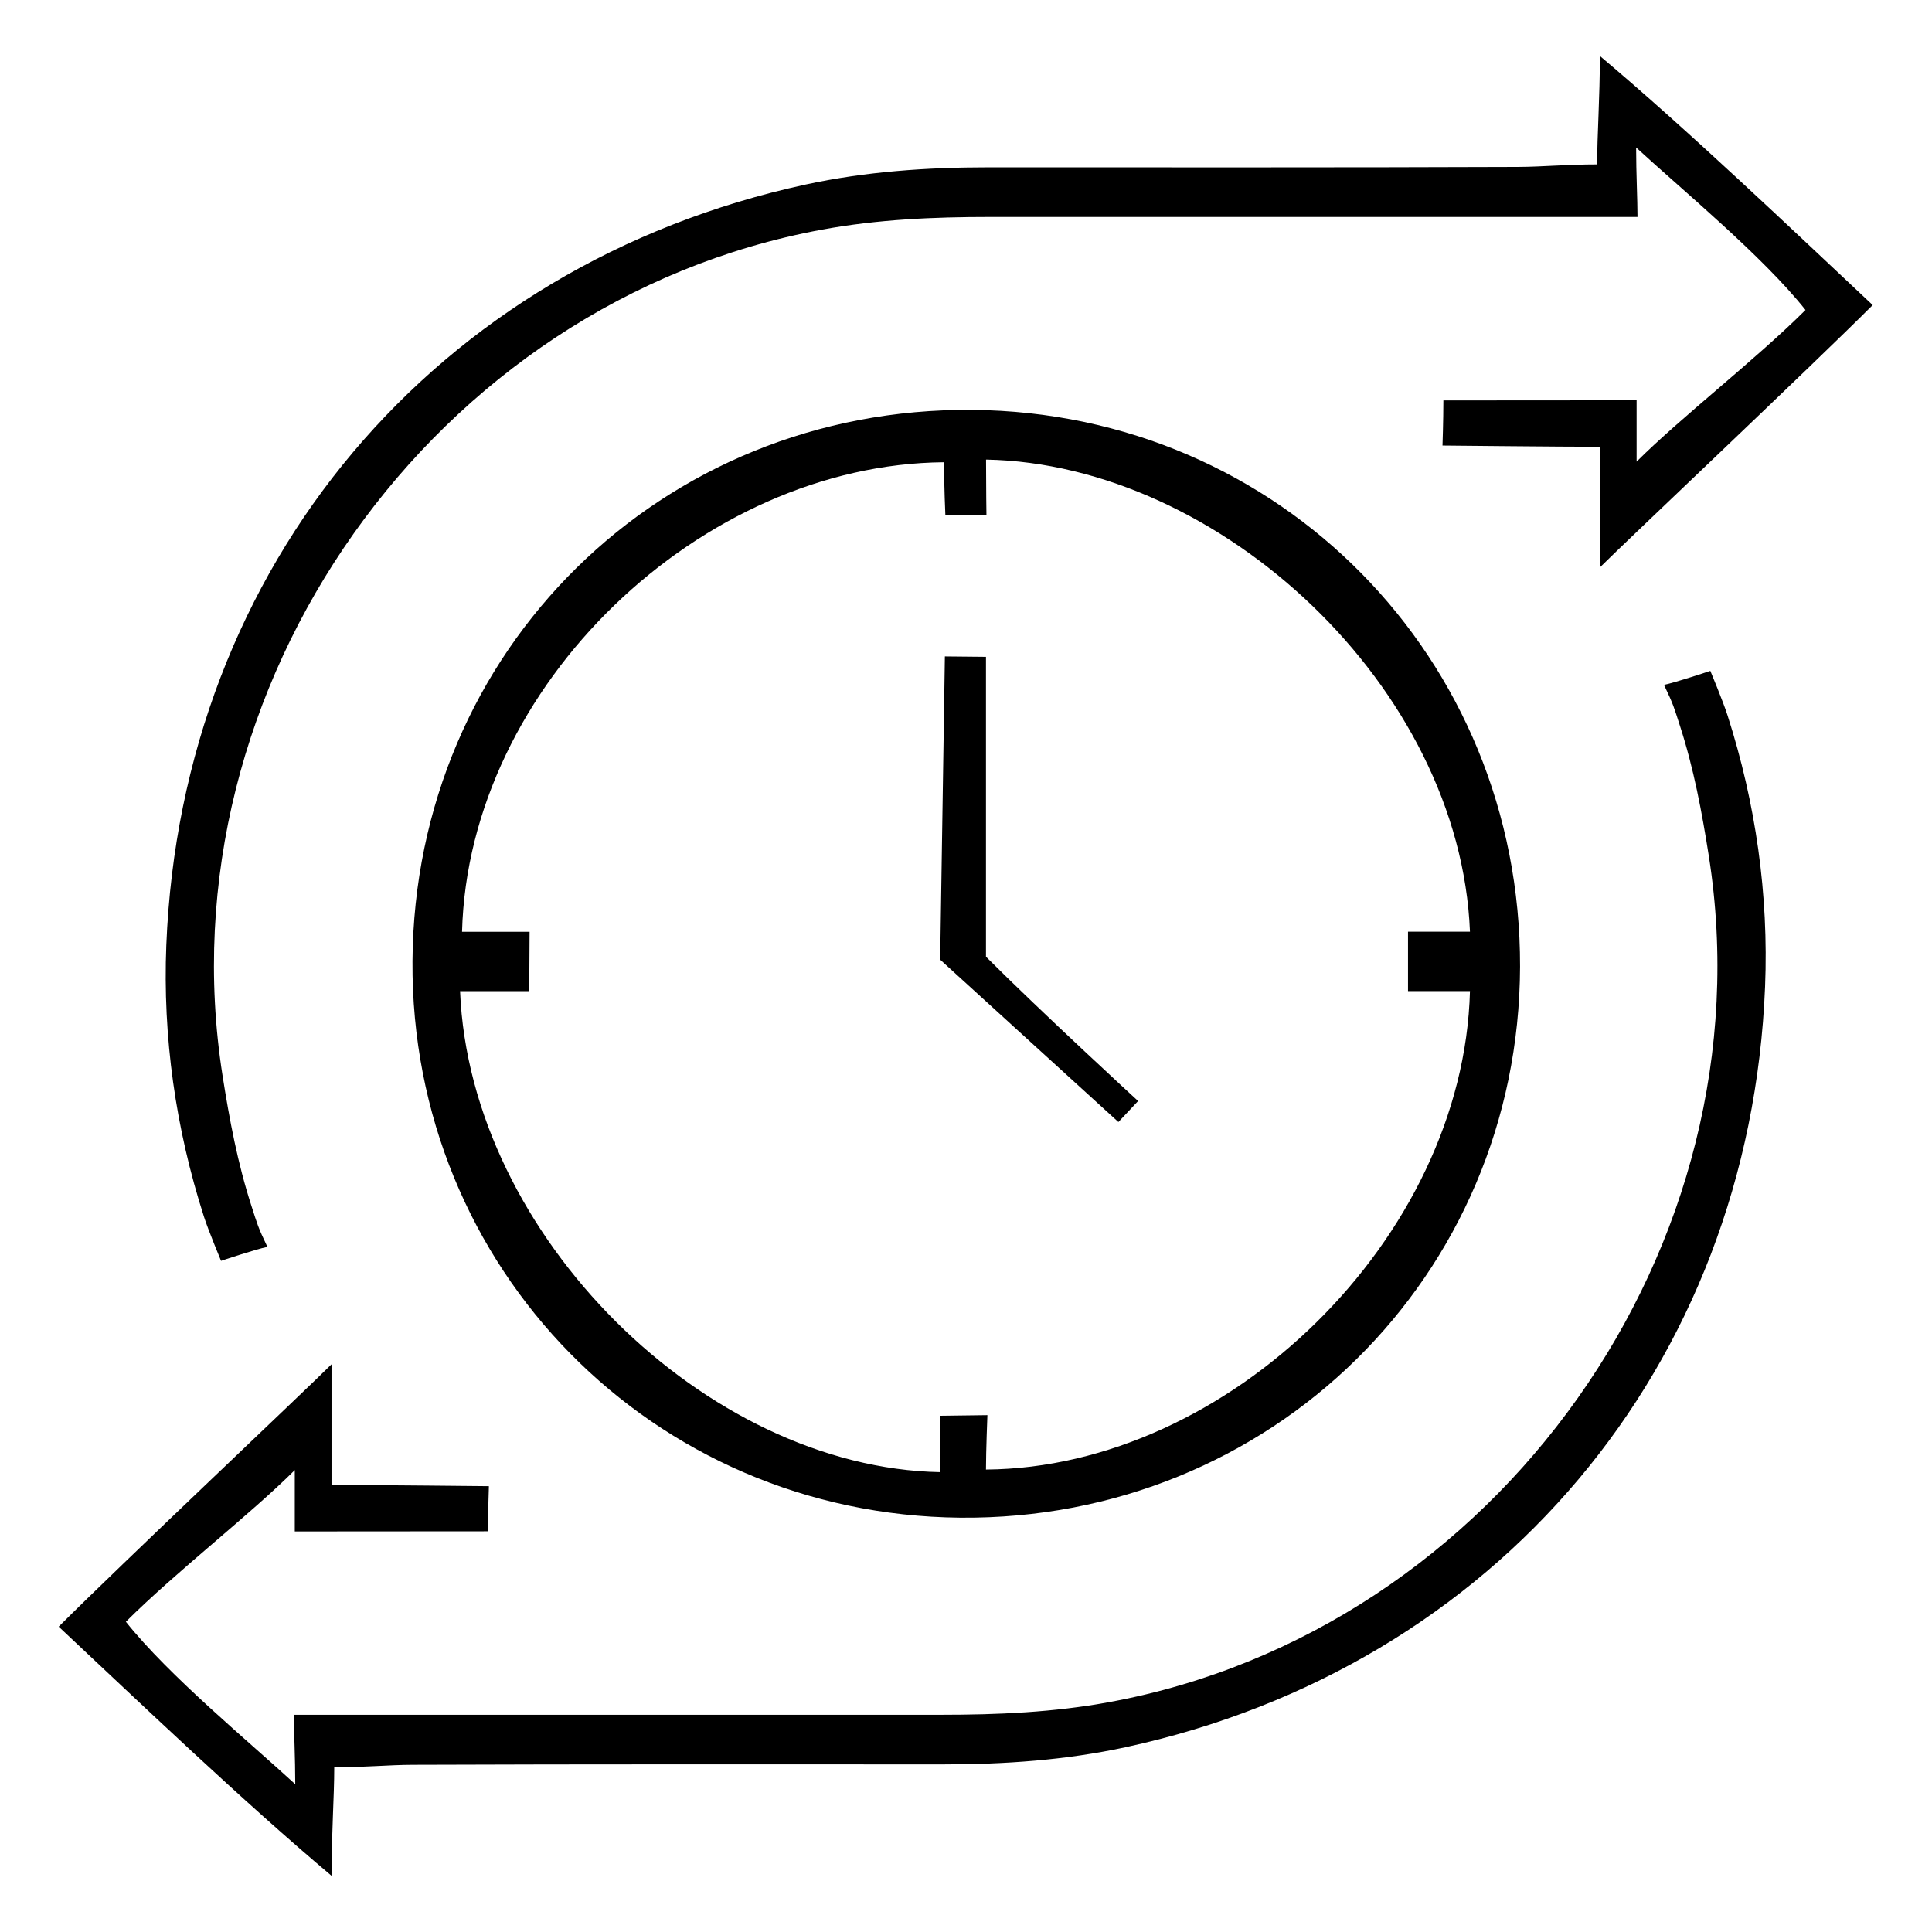
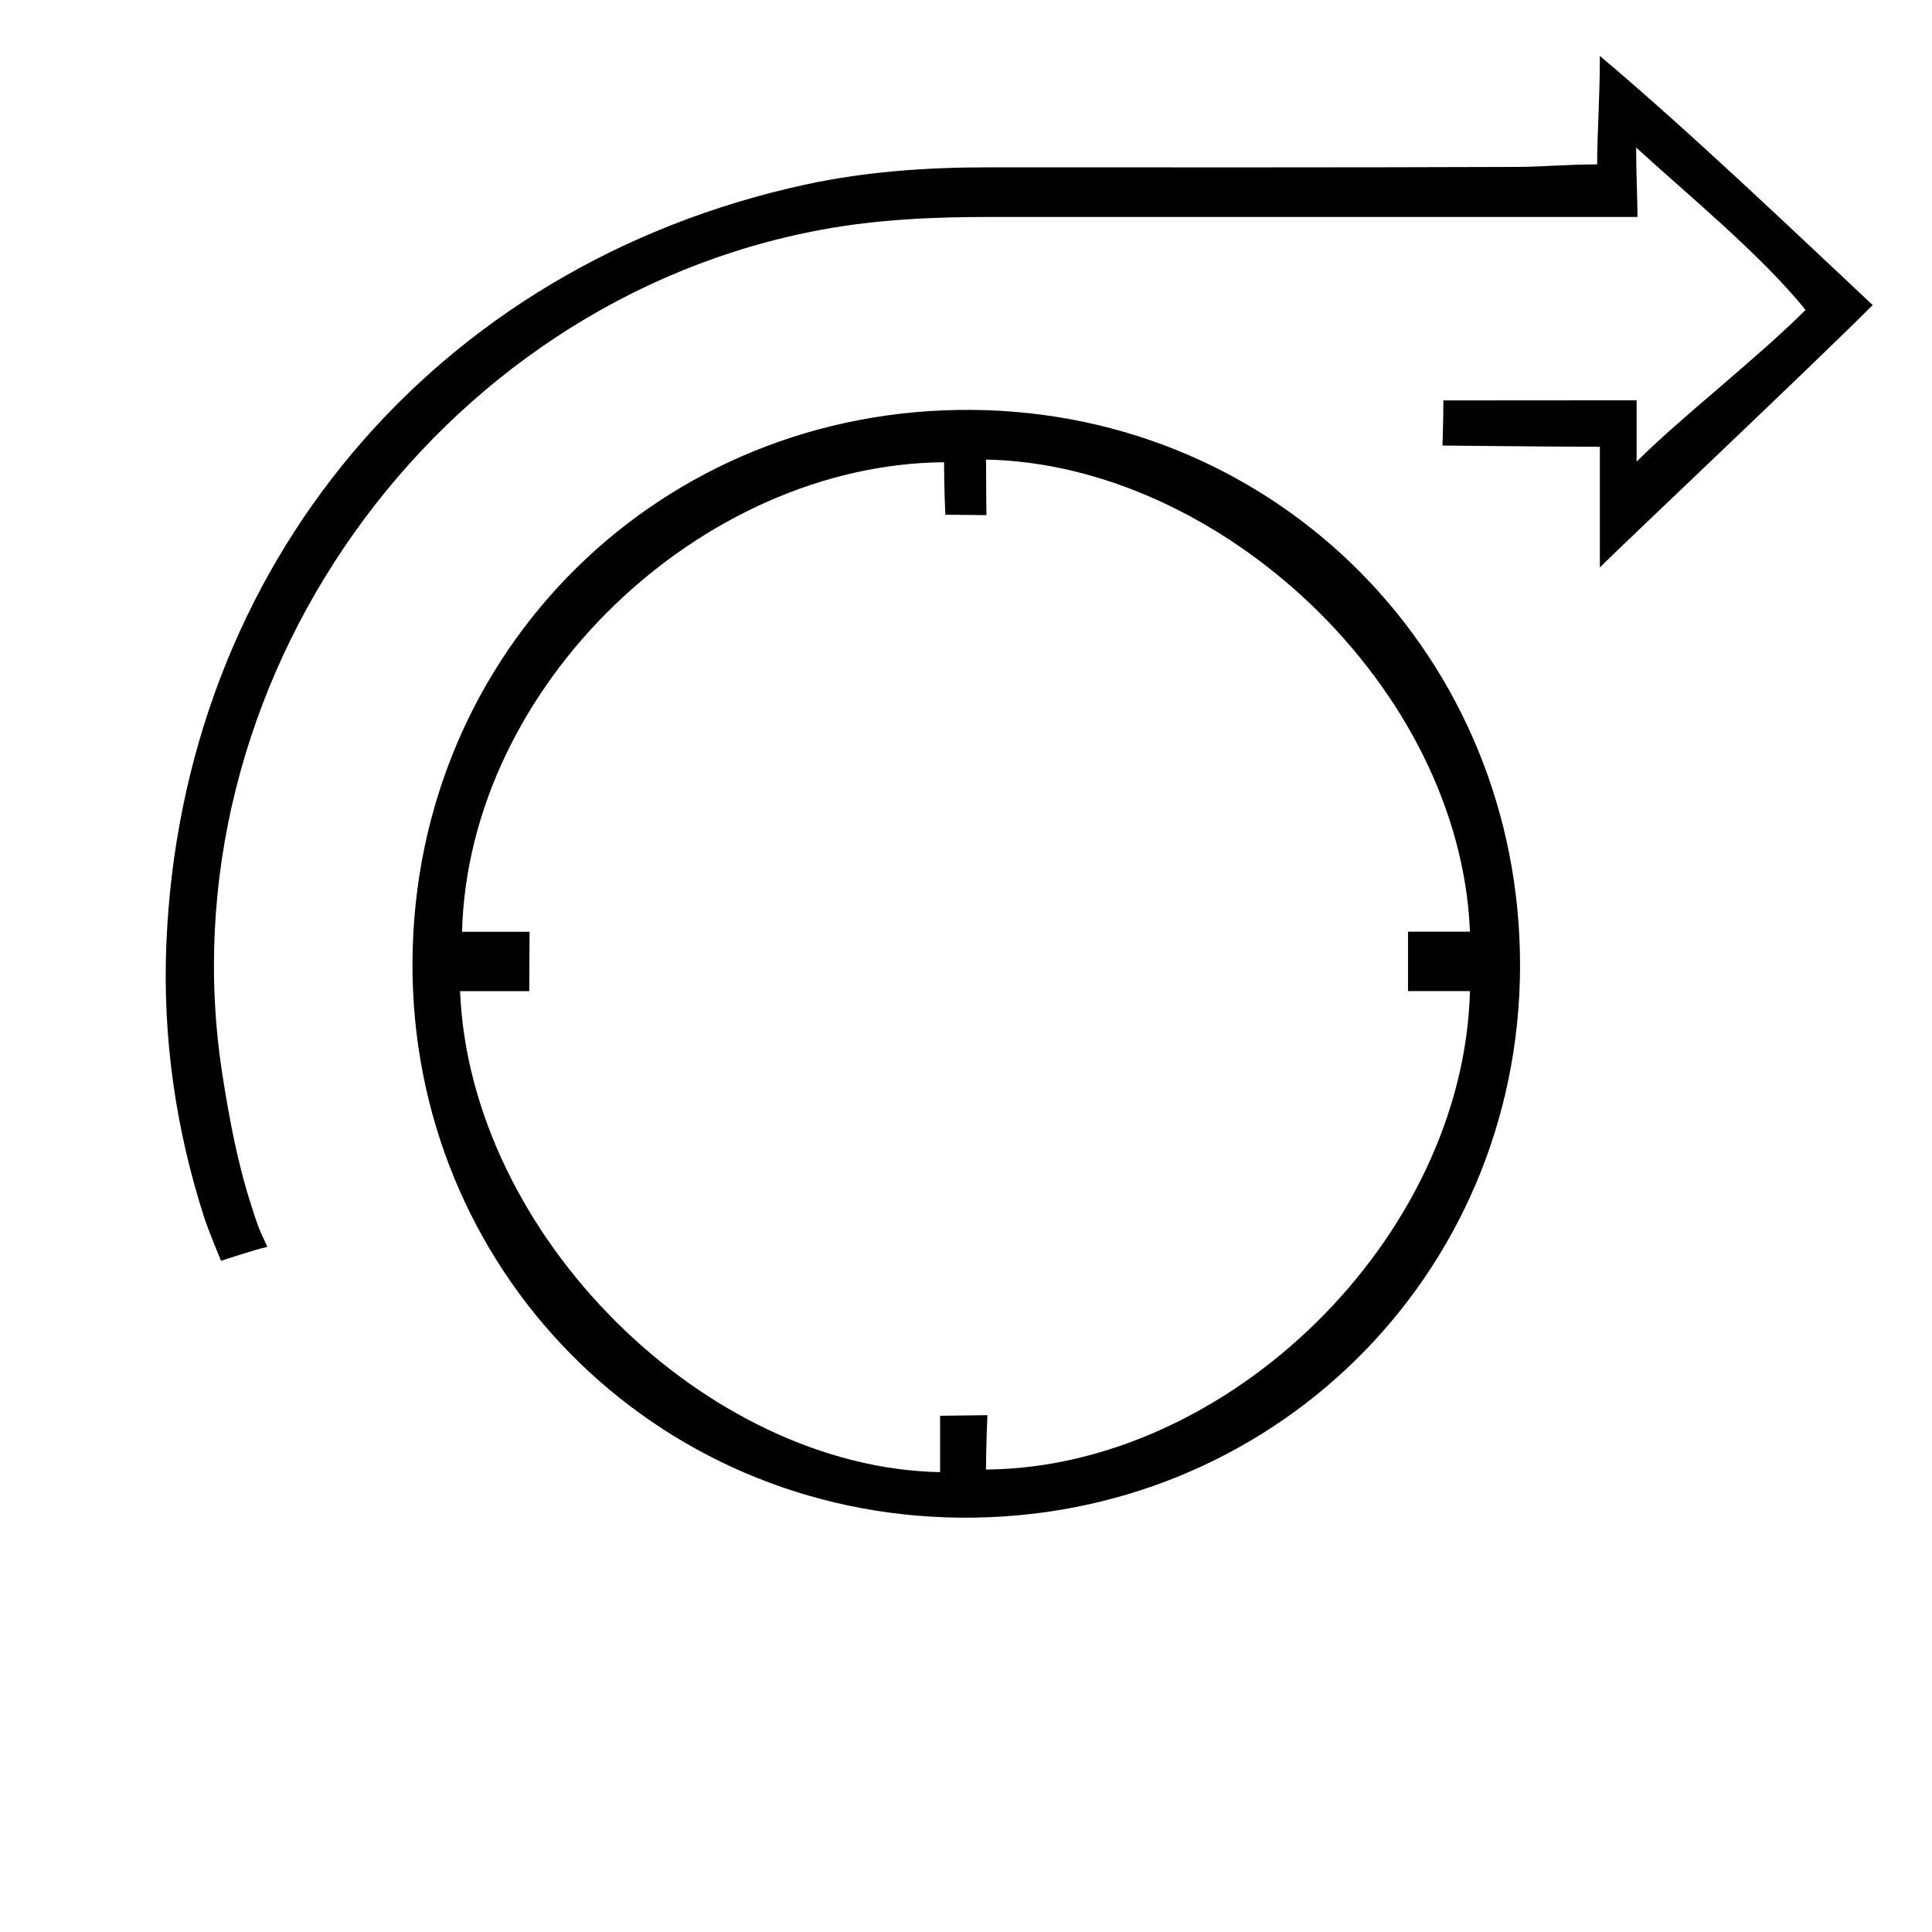
<svg xmlns="http://www.w3.org/2000/svg" version="1.1" id="Layer_1" x="0px" y="0px" viewBox="0 0 2834.6 2834.6" style="enable-background:new 0 0 2834.6 2834.6;" xml:space="preserve">
-   <path d="M490.4,2593c0,43.2-4,97.5-4,159.1c-129.6-109-281.6-254.2-400.3-365.5c91.1-91.1,363.6-348.2,400.3-384.9  c0,51.3,0,127,0,177c57.7,0,230.9,1.8,230.9,1.8s-1.3,36.7-1.3,66.2c-110.3,0-189.9,0.2-283.5,0.2c0-36.1,0-52.8,0-90  c-64.8,64.8-174.9,149.7-247.8,222.5c62.8,79.1,181.1,176.3,248.5,238.4c0-38.3-2-75.8-2-101.9c300.3,0,635.3,0,949.6,0  c83,0,165.2-3.5,247.4-18.7c568.7-105,968.8-669.6,879-1241c-10.2-64.9-22.2-129.1-42.5-191.6c-8.5-26.3-9.2-30.3-23.3-59.8  c16.3-3.2,68-20.5,68-20.5s18.6,44.6,25.1,64.9c41.6,129.4,60.6,263.7,55.2,398.3c-22.3,557.2-394.6,998.2-938.2,1116  c-87.8,19-177.6,25.2-267.6,25.2c-259.2,0-518.3-0.4-777.5,0.6C569.3,2589.4,535.1,2593,490.4,2593z" />
-   <path d="M1379.4,1408l6.9-444.9l60.3,0.6c0,0,0,327.4,0,440c81.1,81.1,223.2,211.7,223.2,211.7l-28.9,30.8L1379.4,1408z" />
  <path d="M2343.3,241.2c0-43.2,4-97.5,4-159.1c129.6,109,281.6,254.2,400.3,365.5c-91.1,91.1-363.6,348.2-400.3,384.9  c0-51.3,0-127,0-177c-57.7,0-230.9-1.8-230.9-1.8s1.3-36.7,1.3-66.2c110.3,0,189.9-0.2,283.5-0.2c0,36.1,0,52.8,0,90  c64.8-64.8,174.9-149.7,247.8-222.5c-62.8-79.1-181.1-176.3-248.5-238.4c0,38.3,2,75.8,2,101.9c-300.3,0-635.3,0-949.6,0  c-83,0-165.2,3.5-247.4,18.7c-568.7,105-968.8,669.6-879,1241c10.2,64.9,22.2,129.1,42.5,191.6c8.5,26.3,9.2,30.3,23.3,59.8  c-16.3,3.2-68,20.5-68,20.5s-18.6-44.6-25.1-64.9c-41.6-129.4-60.6-263.7-55.2-398.3c22.3-557.2,394.6-998.2,938.2-1116  c87.8-19,177.6-25.2,267.6-25.2c259.2,0,518.3,0.4,777.5-0.6C2264.4,244.7,2298.6,241.2,2343.3,241.2z" />
  <path d="M1426.9,601.4c-456.5-4.1-818.7,352.3-821.7,808.7c-3,451,352.5,812.3,803.4,816.6c456.1,4.3,820.3-354.1,821.6-808.5  C2231.3,965.6,1877.2,605.5,1426.9,601.4z M1446.6,2156.1c0-26.9,2.1-79.8,2.1-79.8l-69.4,0.9c0,0,0,52,0,82.7  c-343.2-6.5-689.7-346.4-704.3-705.7h101.5l0.5-87.1c0,0-72.2,0-99.1,0c9.5-362.8,351.7-686.1,707.2-688.9c0,36.6,1.9,77,1.9,77  l60.3,0.6c0,0-0.6-39.1-0.6-81.5c343.2,6.5,695.5,333.4,710,692.7c-32.7,0-90.9,0-90.9,0l0,87.1h90.9  C2147.2,1817,1802,2153.4,1446.6,2156.1z" />
</svg>